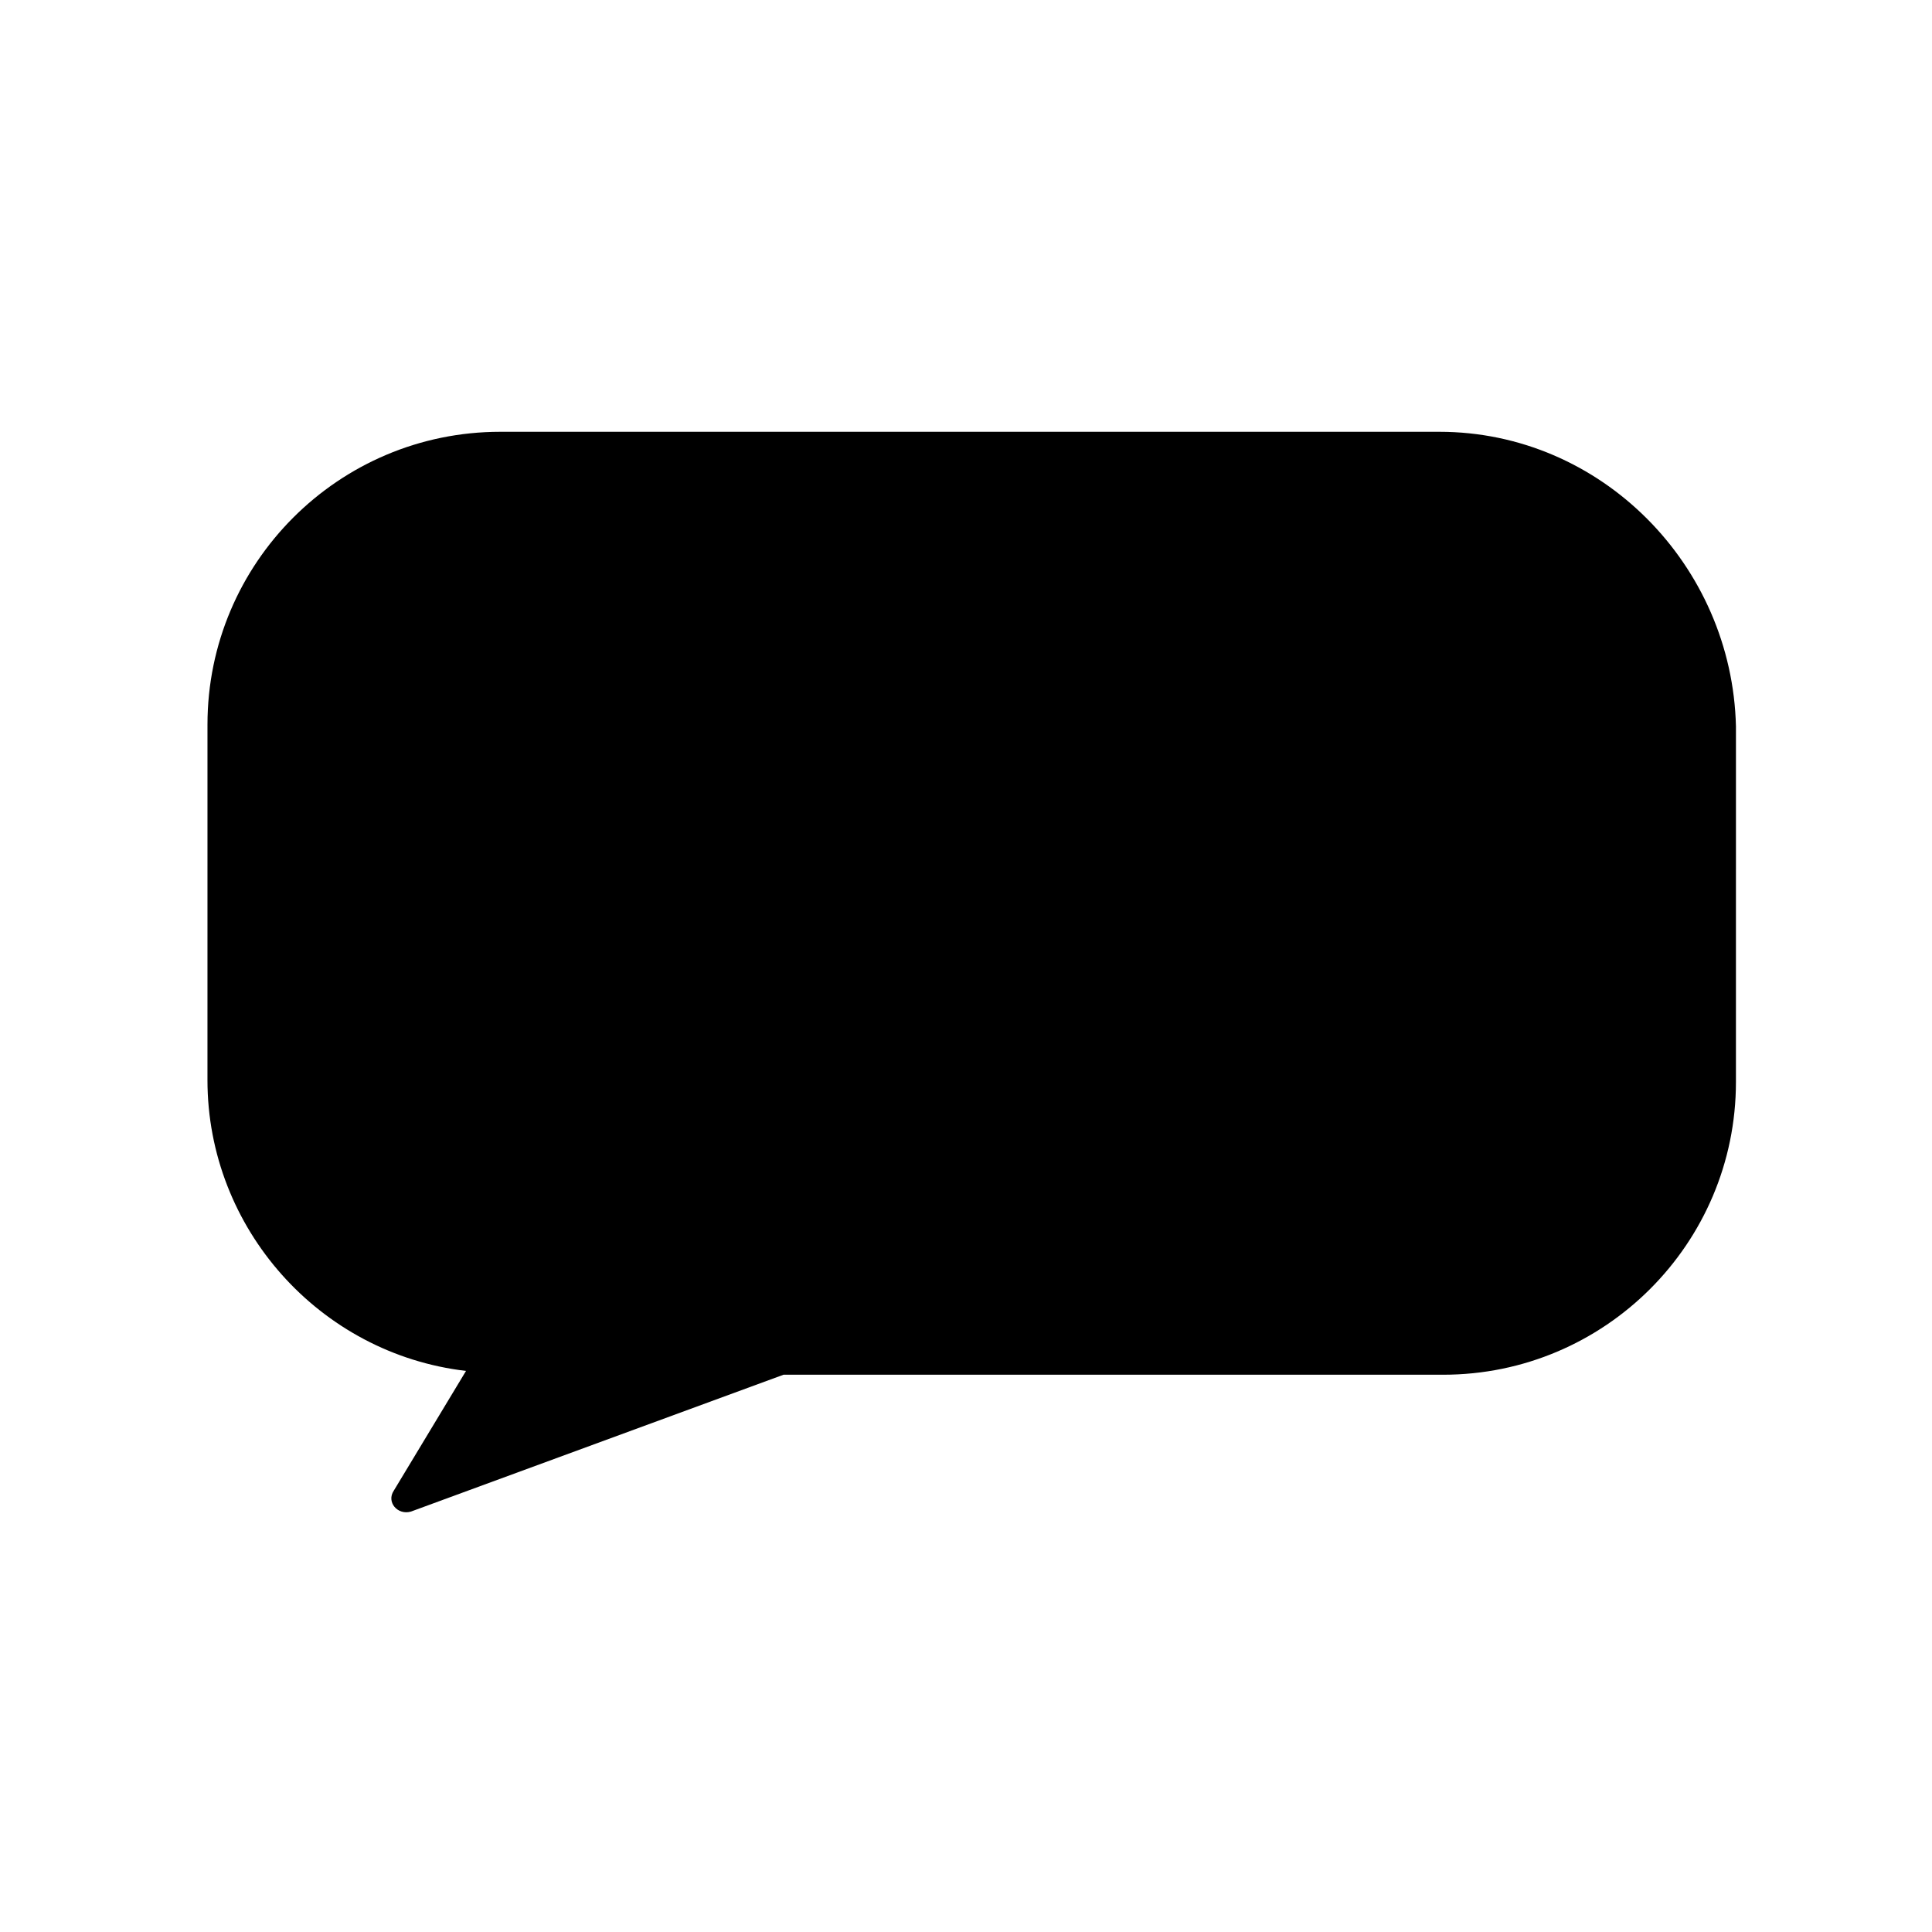
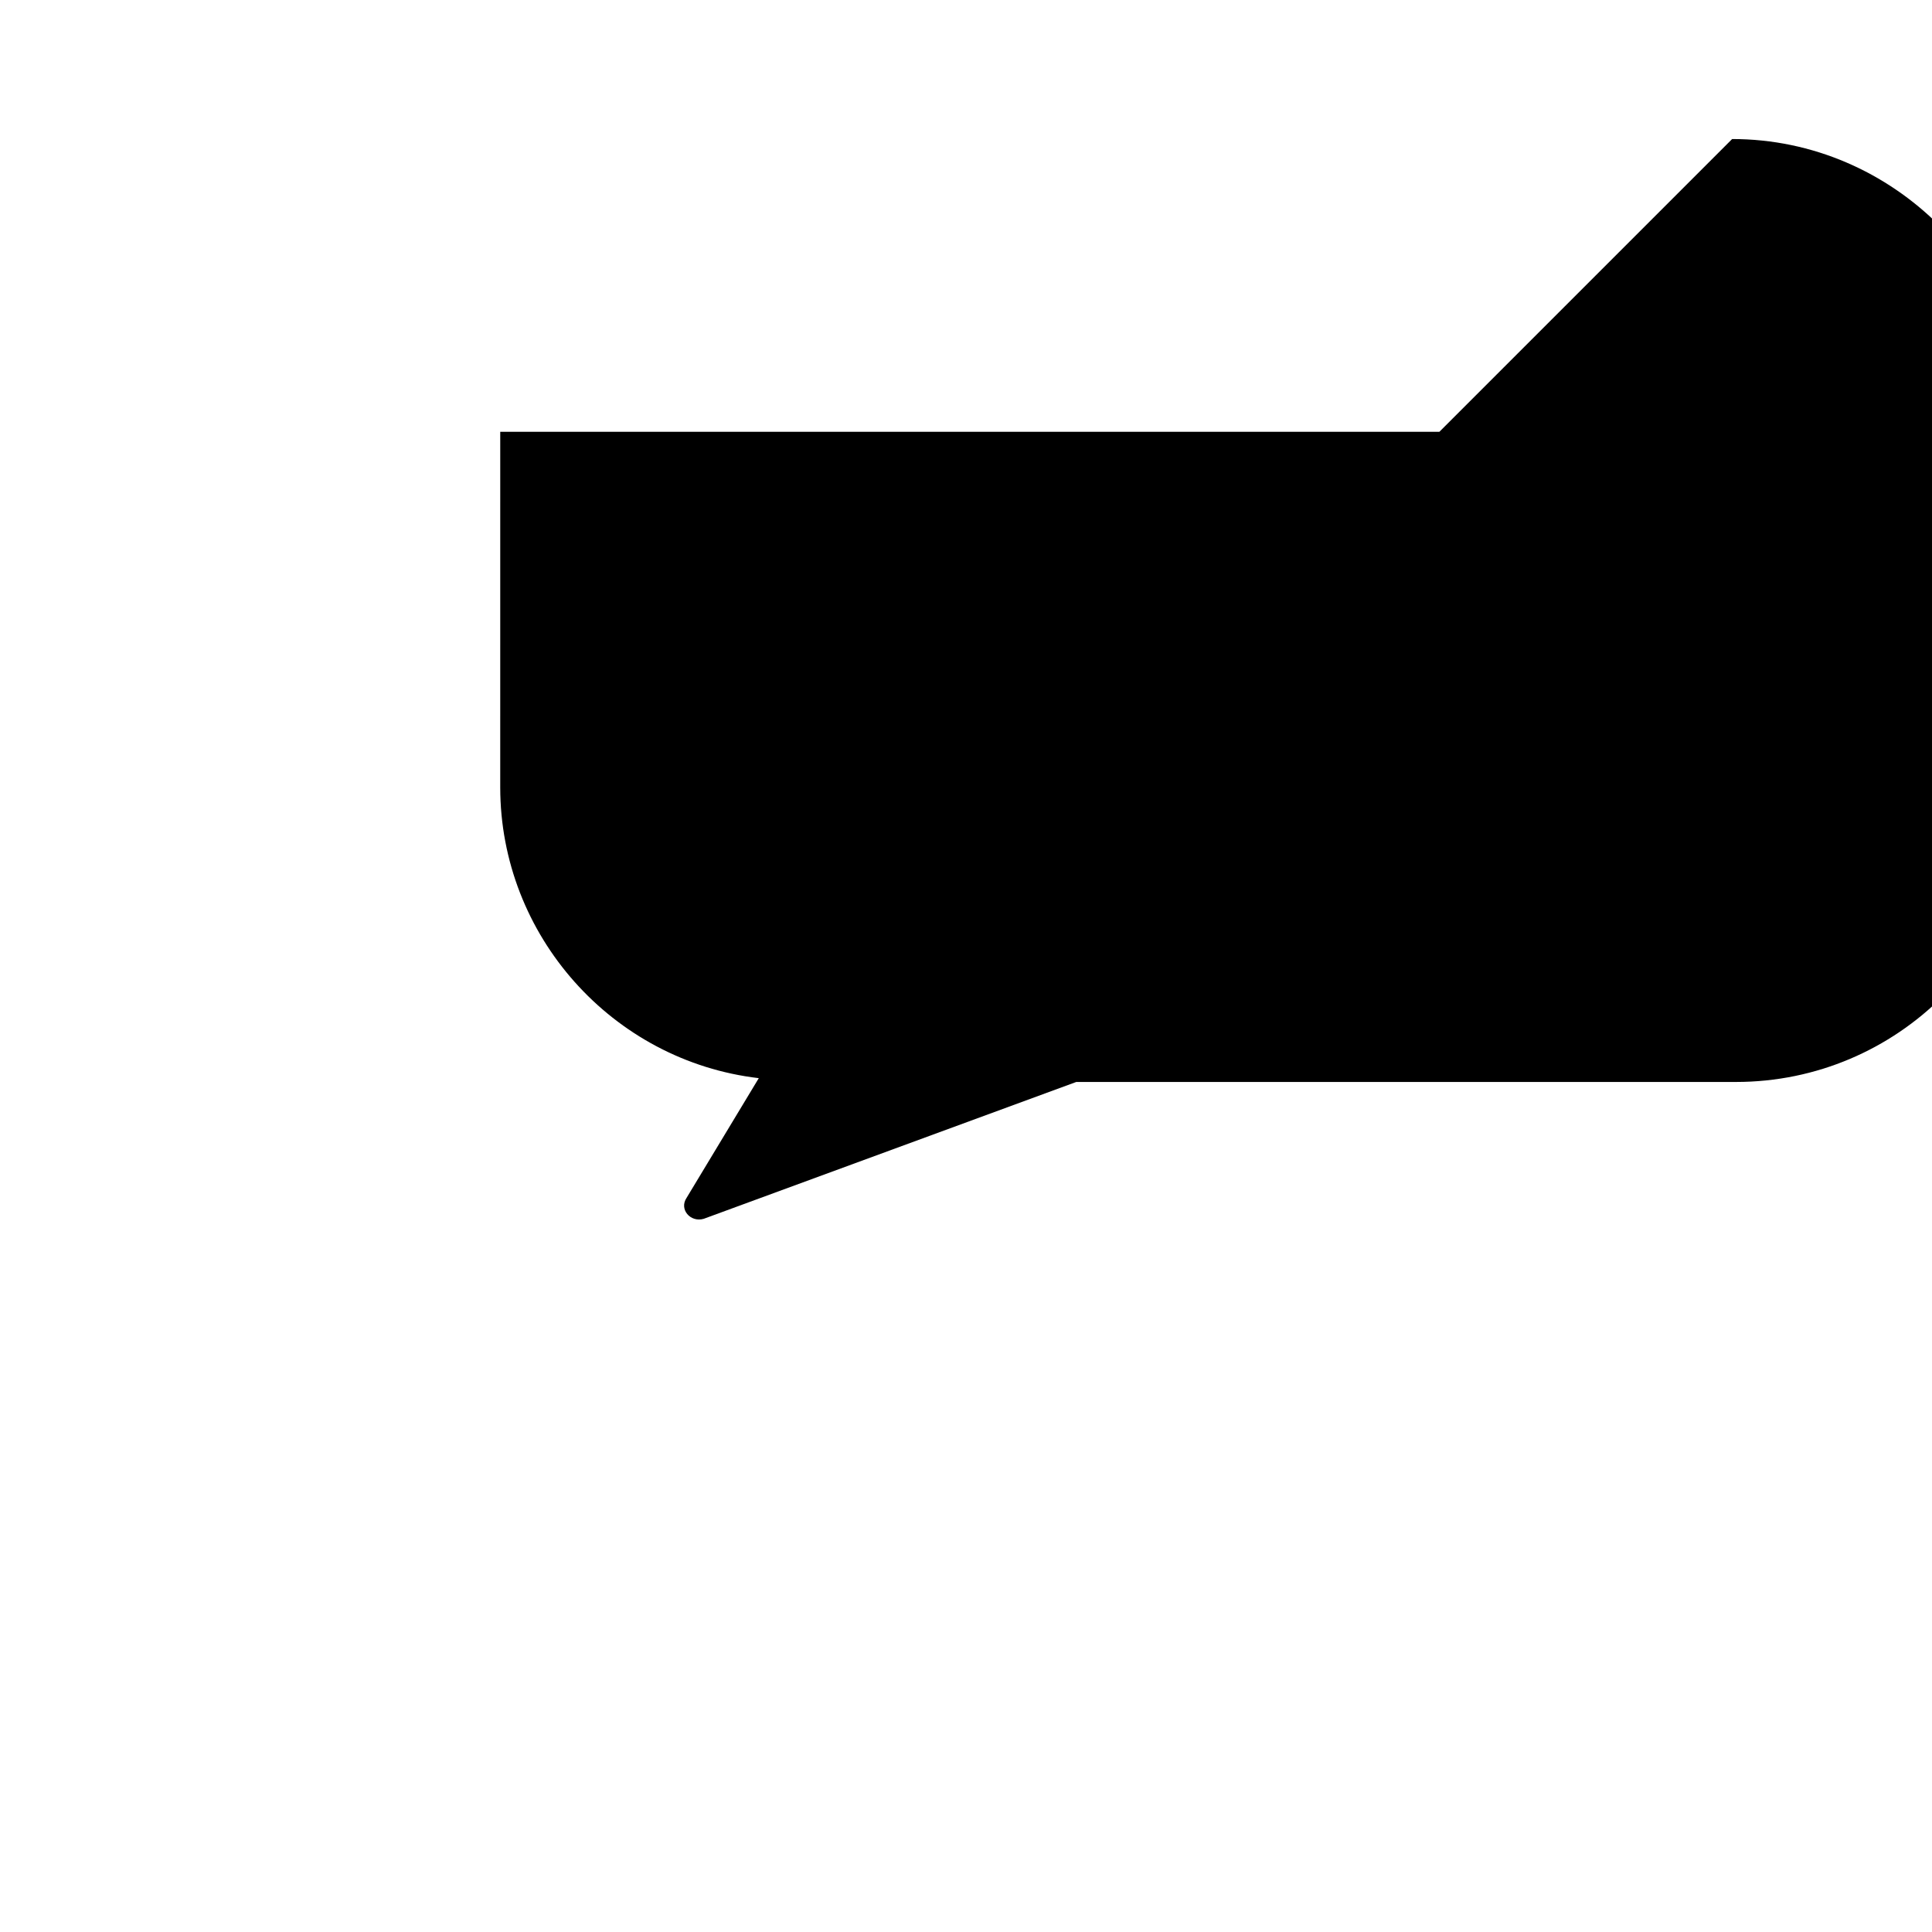
<svg xmlns="http://www.w3.org/2000/svg" fill="#000000" width="800px" height="800px" version="1.1" viewBox="144 144 512 512">
-   <path d="m525.45 258.43h-248.88c-42.824 0-77.586 34.762-77.586 77.586l-0.004 94.211c0 39.297 29.727 72.547 68.52 77.082l-19.145 31.738c-2.016 3.023 1.008 6.551 4.535 5.543l98.746-36.273h174.82c42.824 0 77.586-34.762 77.586-77.586l0.004-94.211c-1.008-42.824-35.773-78.09-78.598-78.09z" />
+   <path d="m525.45 258.43h-248.88l-0.004 94.211c0 39.297 29.727 72.547 68.52 77.082l-19.145 31.738c-2.016 3.023 1.008 6.551 4.535 5.543l98.746-36.273h174.82c42.824 0 77.586-34.762 77.586-77.586l0.004-94.211c-1.008-42.824-35.773-78.09-78.598-78.09z" />
</svg>